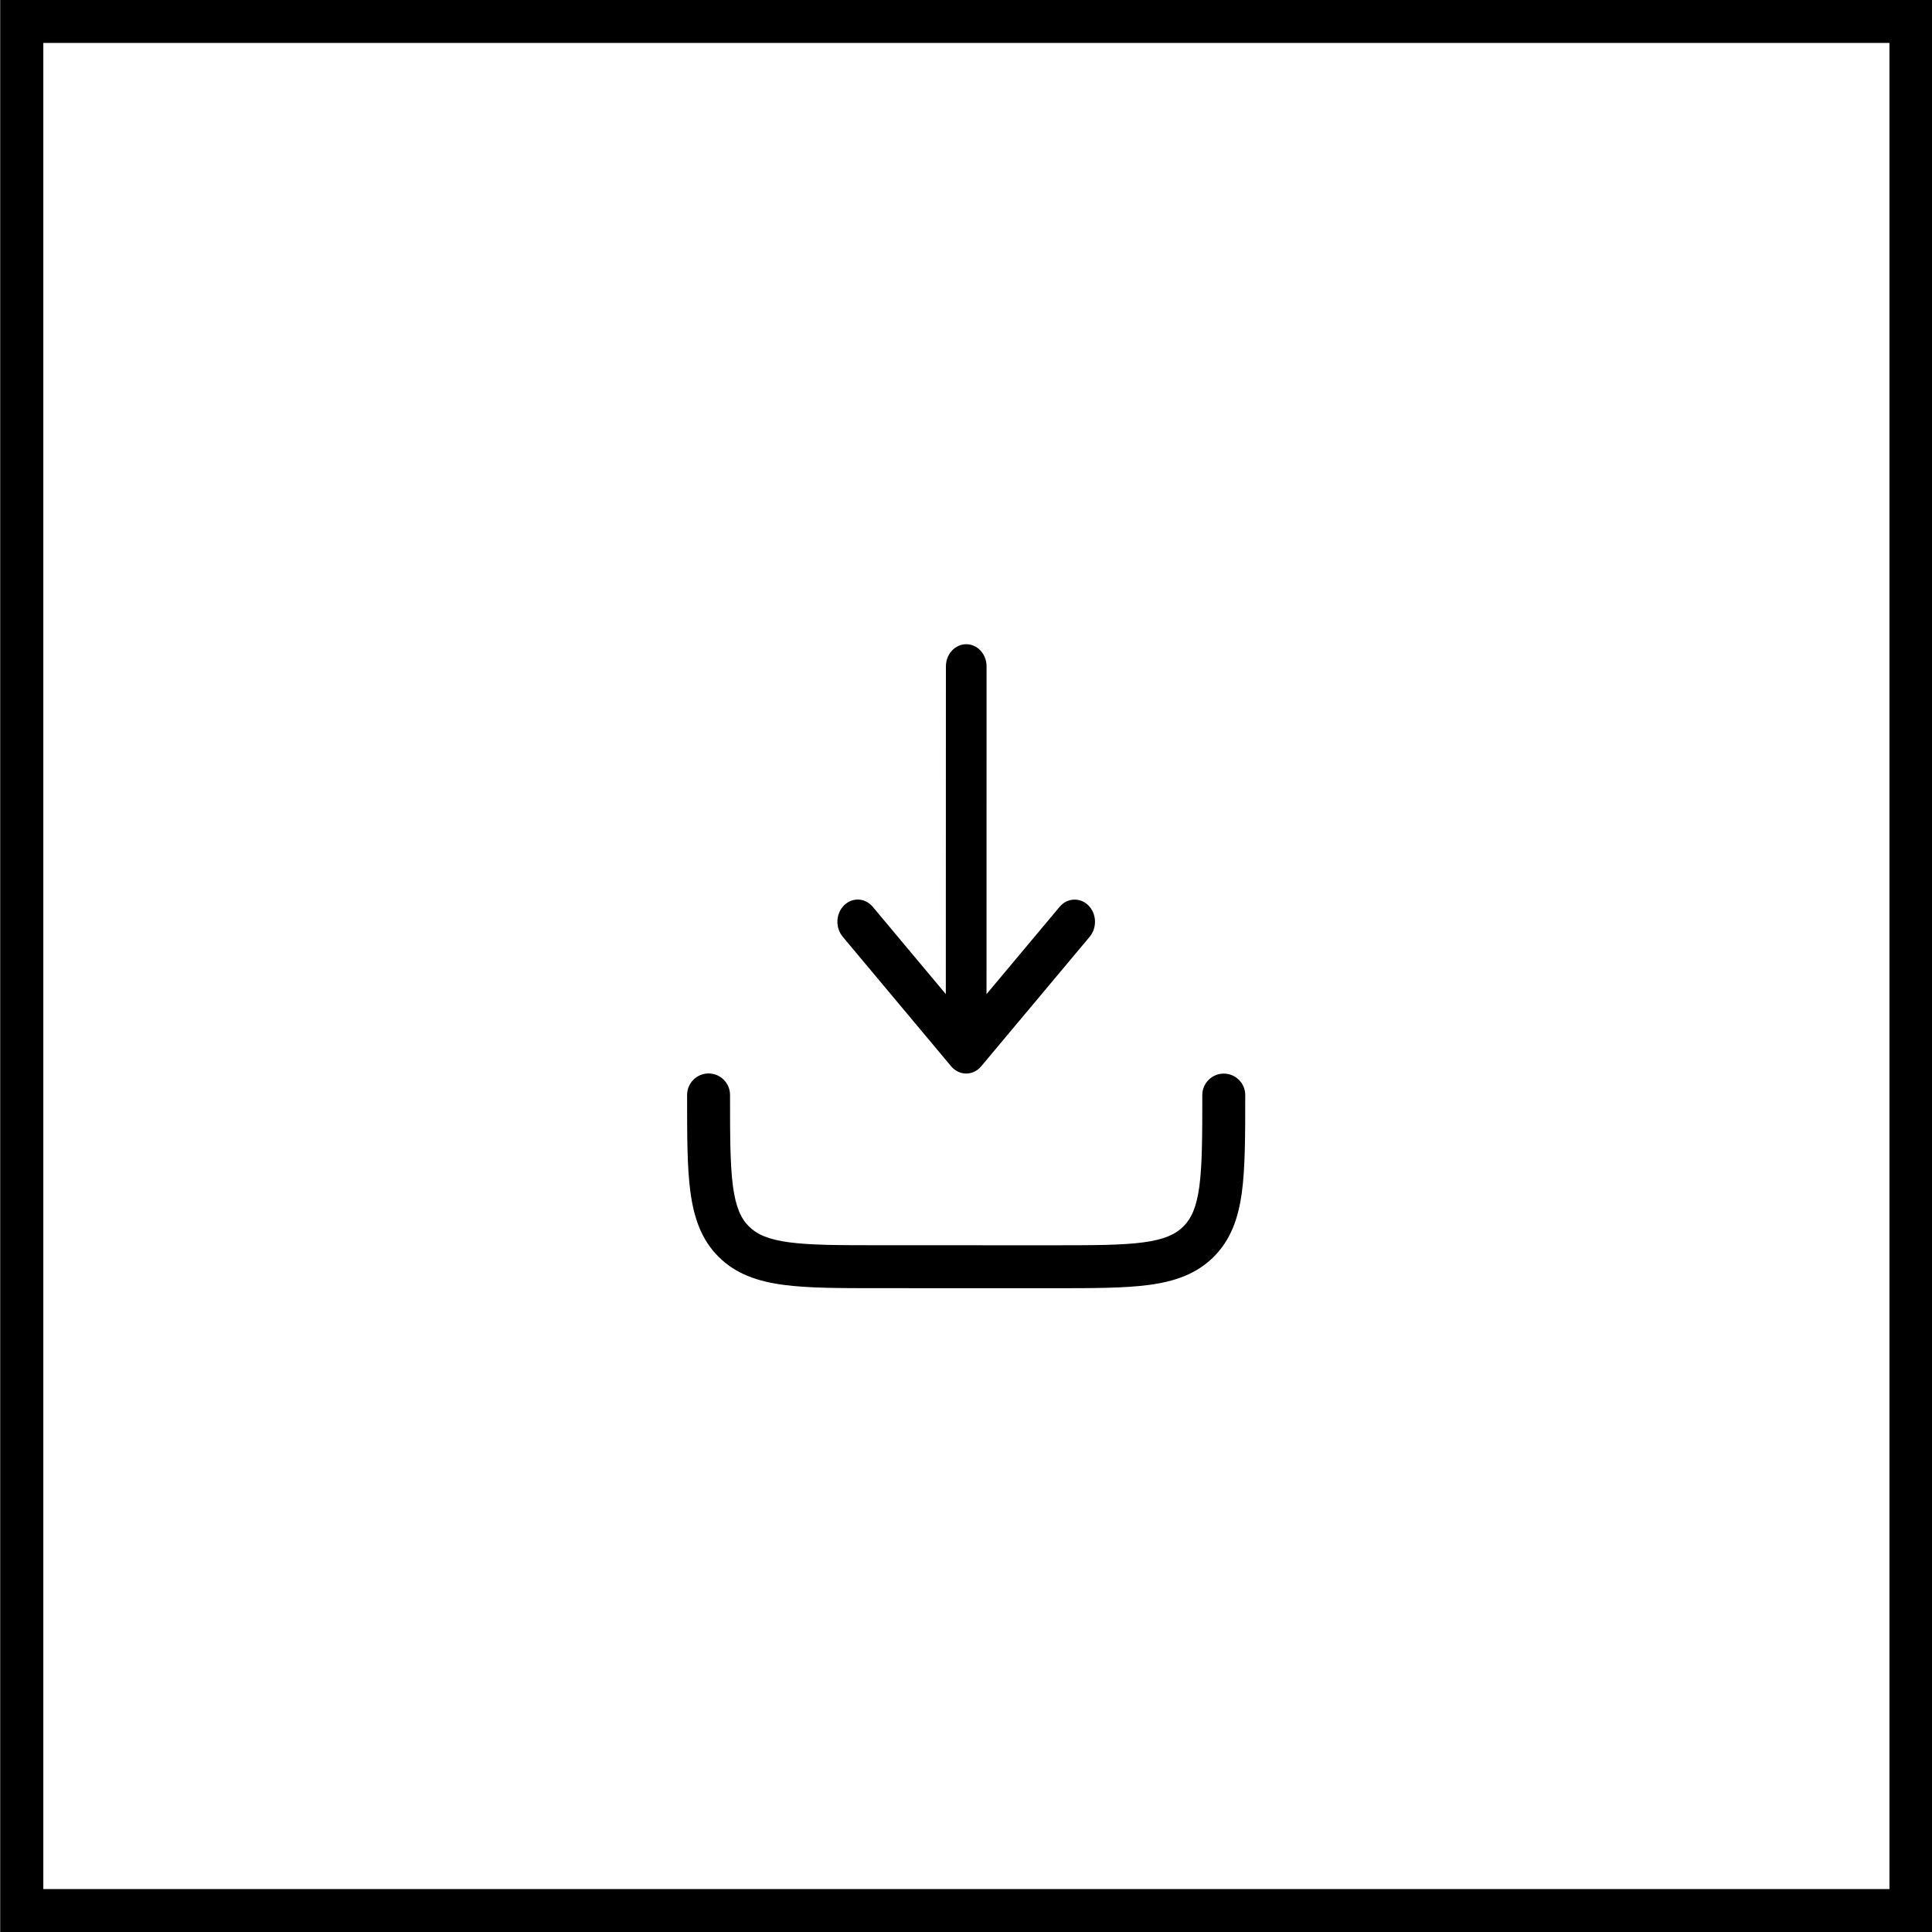
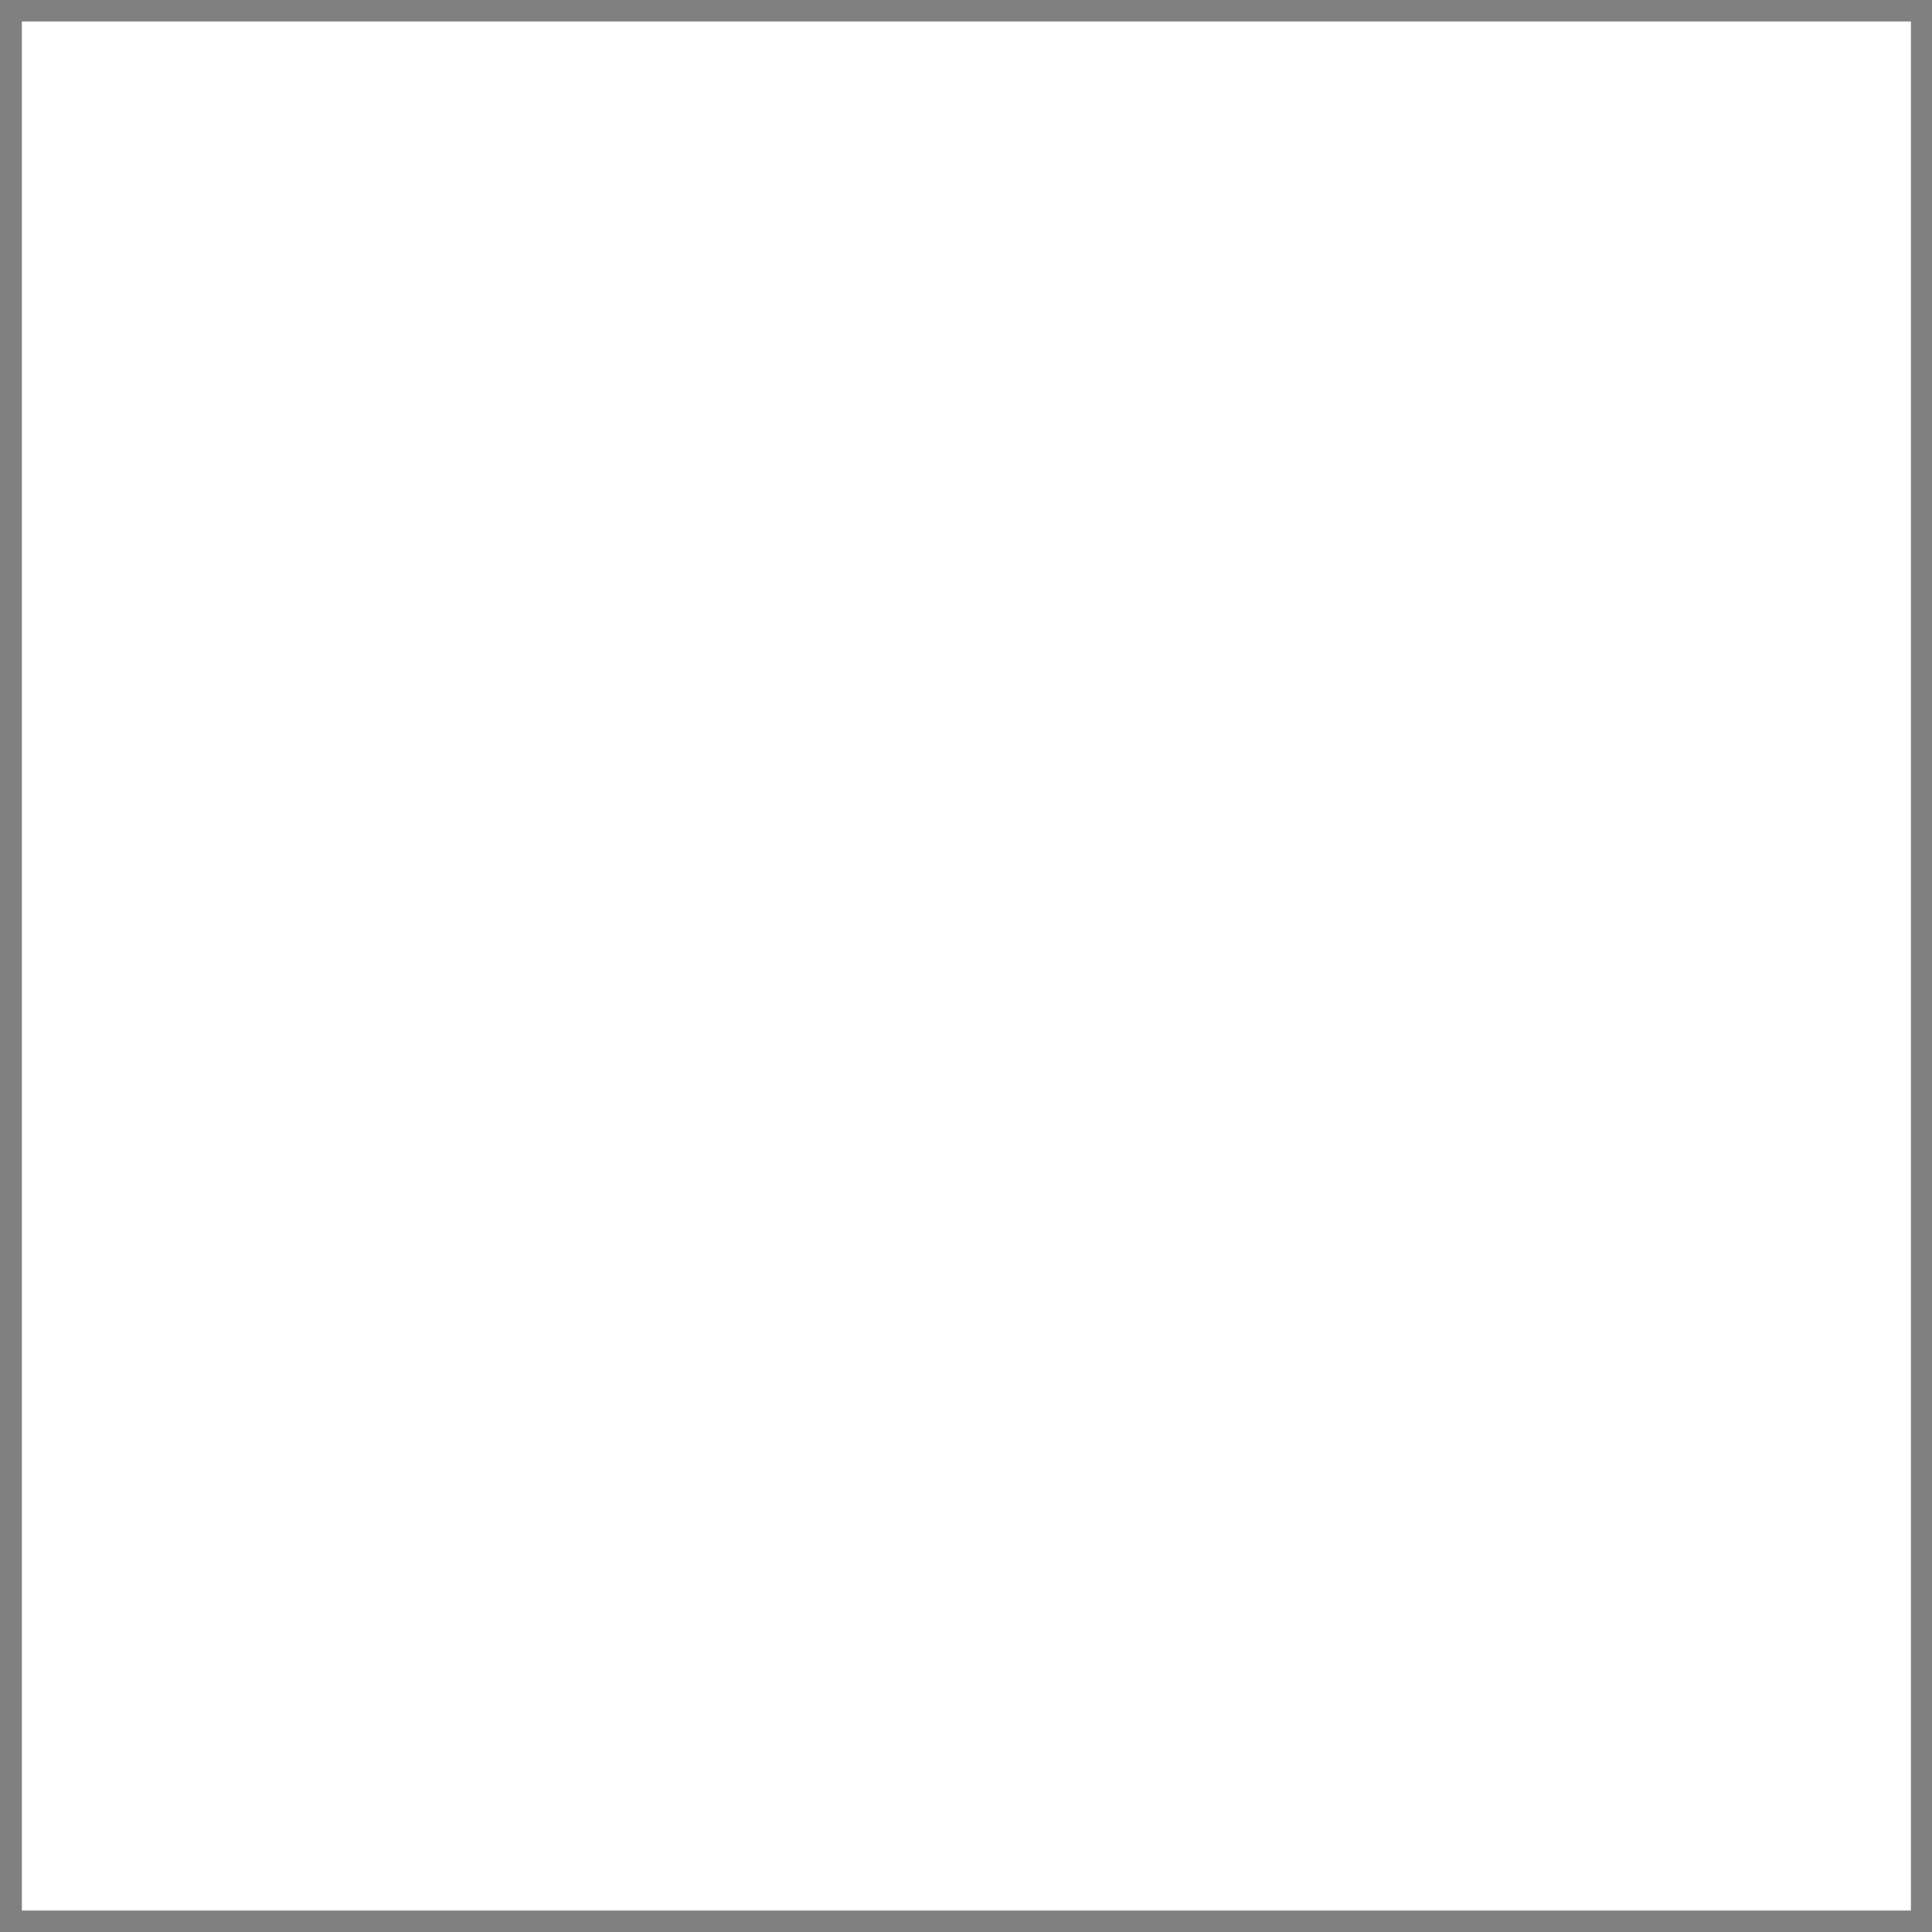
<svg xmlns="http://www.w3.org/2000/svg" width="45" height="45" viewBox="0 0 45 45" fill="none">
  <rect x="0" y="0" width="45" height="45" fill="#808080" stroke="none" />
  <rect x="0.509" y="0.5" width="44" height="44" fill="white" />
-   <rect x="0.509" y="0.5" width="44" height="44" stroke="black" />
-   <path d="M22.854 24.836C22.764 24.944 22.637 25.005 22.504 25.005C22.371 25.005 22.244 24.943 22.154 24.836L19.629 21.819C19.452 21.608 19.466 21.28 19.659 21.088C19.852 20.895 20.151 20.91 20.328 21.121L22.03 23.155L22.032 15.522C22.032 15.236 22.244 15.005 22.506 15.005C22.767 15.005 22.98 15.236 22.979 15.522L22.978 23.155L24.681 21.121C24.858 20.911 25.158 20.896 25.351 21.089C25.544 21.282 25.557 21.609 25.38 21.82L22.854 24.836Z" fill="black" />
-   <path d="M17.004 25.503C17.004 25.227 16.78 25.003 16.504 25.003C16.228 25.003 16.004 25.227 16.004 25.503L16.004 25.54C16.004 26.451 16.003 27.186 16.081 27.764C16.162 28.364 16.334 28.87 16.735 29.271C17.137 29.672 17.642 29.845 18.242 29.926C18.82 30.004 19.555 30.004 20.466 30.004L24.54 30.005C25.451 30.005 26.186 30.005 26.764 29.928C27.364 29.847 27.869 29.675 28.271 29.273C28.672 28.872 28.845 28.367 28.926 27.767C29.003 27.189 29.004 26.454 29.004 25.542L29.004 25.506C29.004 25.23 28.78 25.006 28.504 25.006C28.228 25.006 28.004 25.23 28.004 25.506C28.004 26.462 28.002 27.13 27.935 27.634C27.869 28.123 27.748 28.382 27.564 28.566C27.379 28.751 27.12 28.871 26.631 28.937C26.127 29.004 25.46 29.005 24.503 29.005L20.503 29.004C19.546 29.004 18.879 29.003 18.375 28.935C17.886 28.869 17.627 28.749 17.442 28.564C17.258 28.38 17.138 28.12 17.072 27.631C17.005 27.128 17.004 26.46 17.004 25.503Z" fill="black" />
</svg>